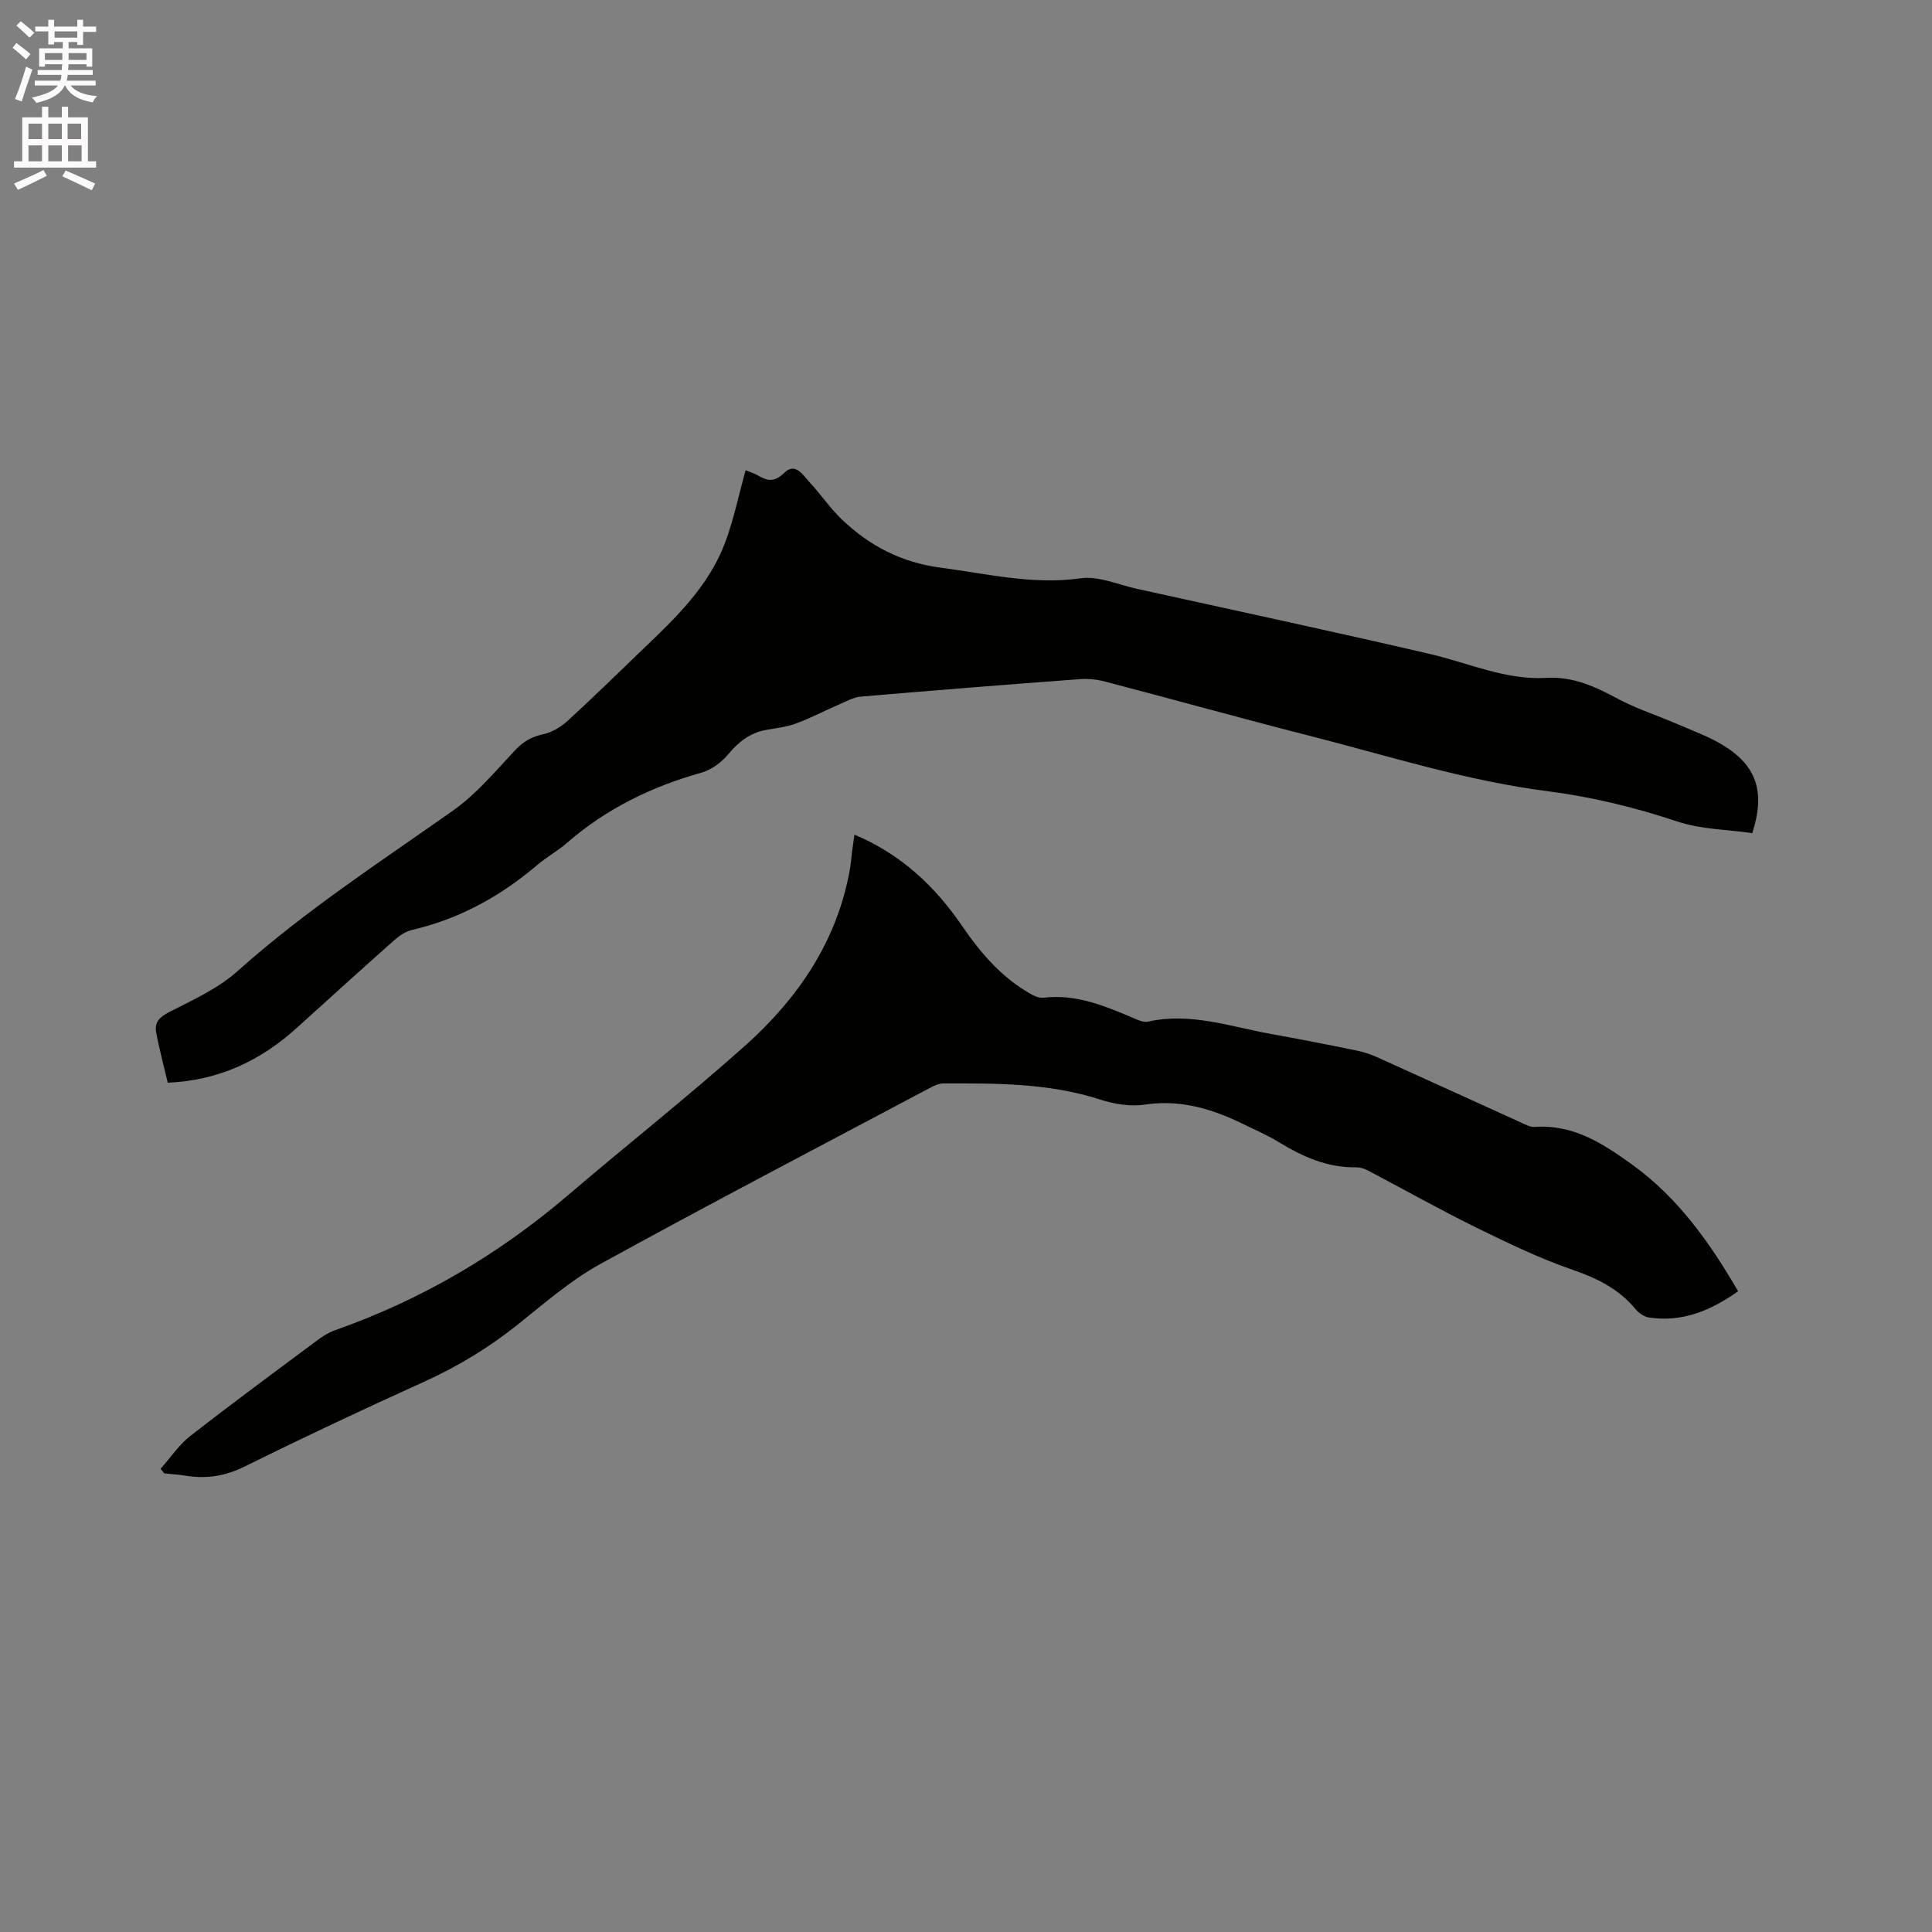
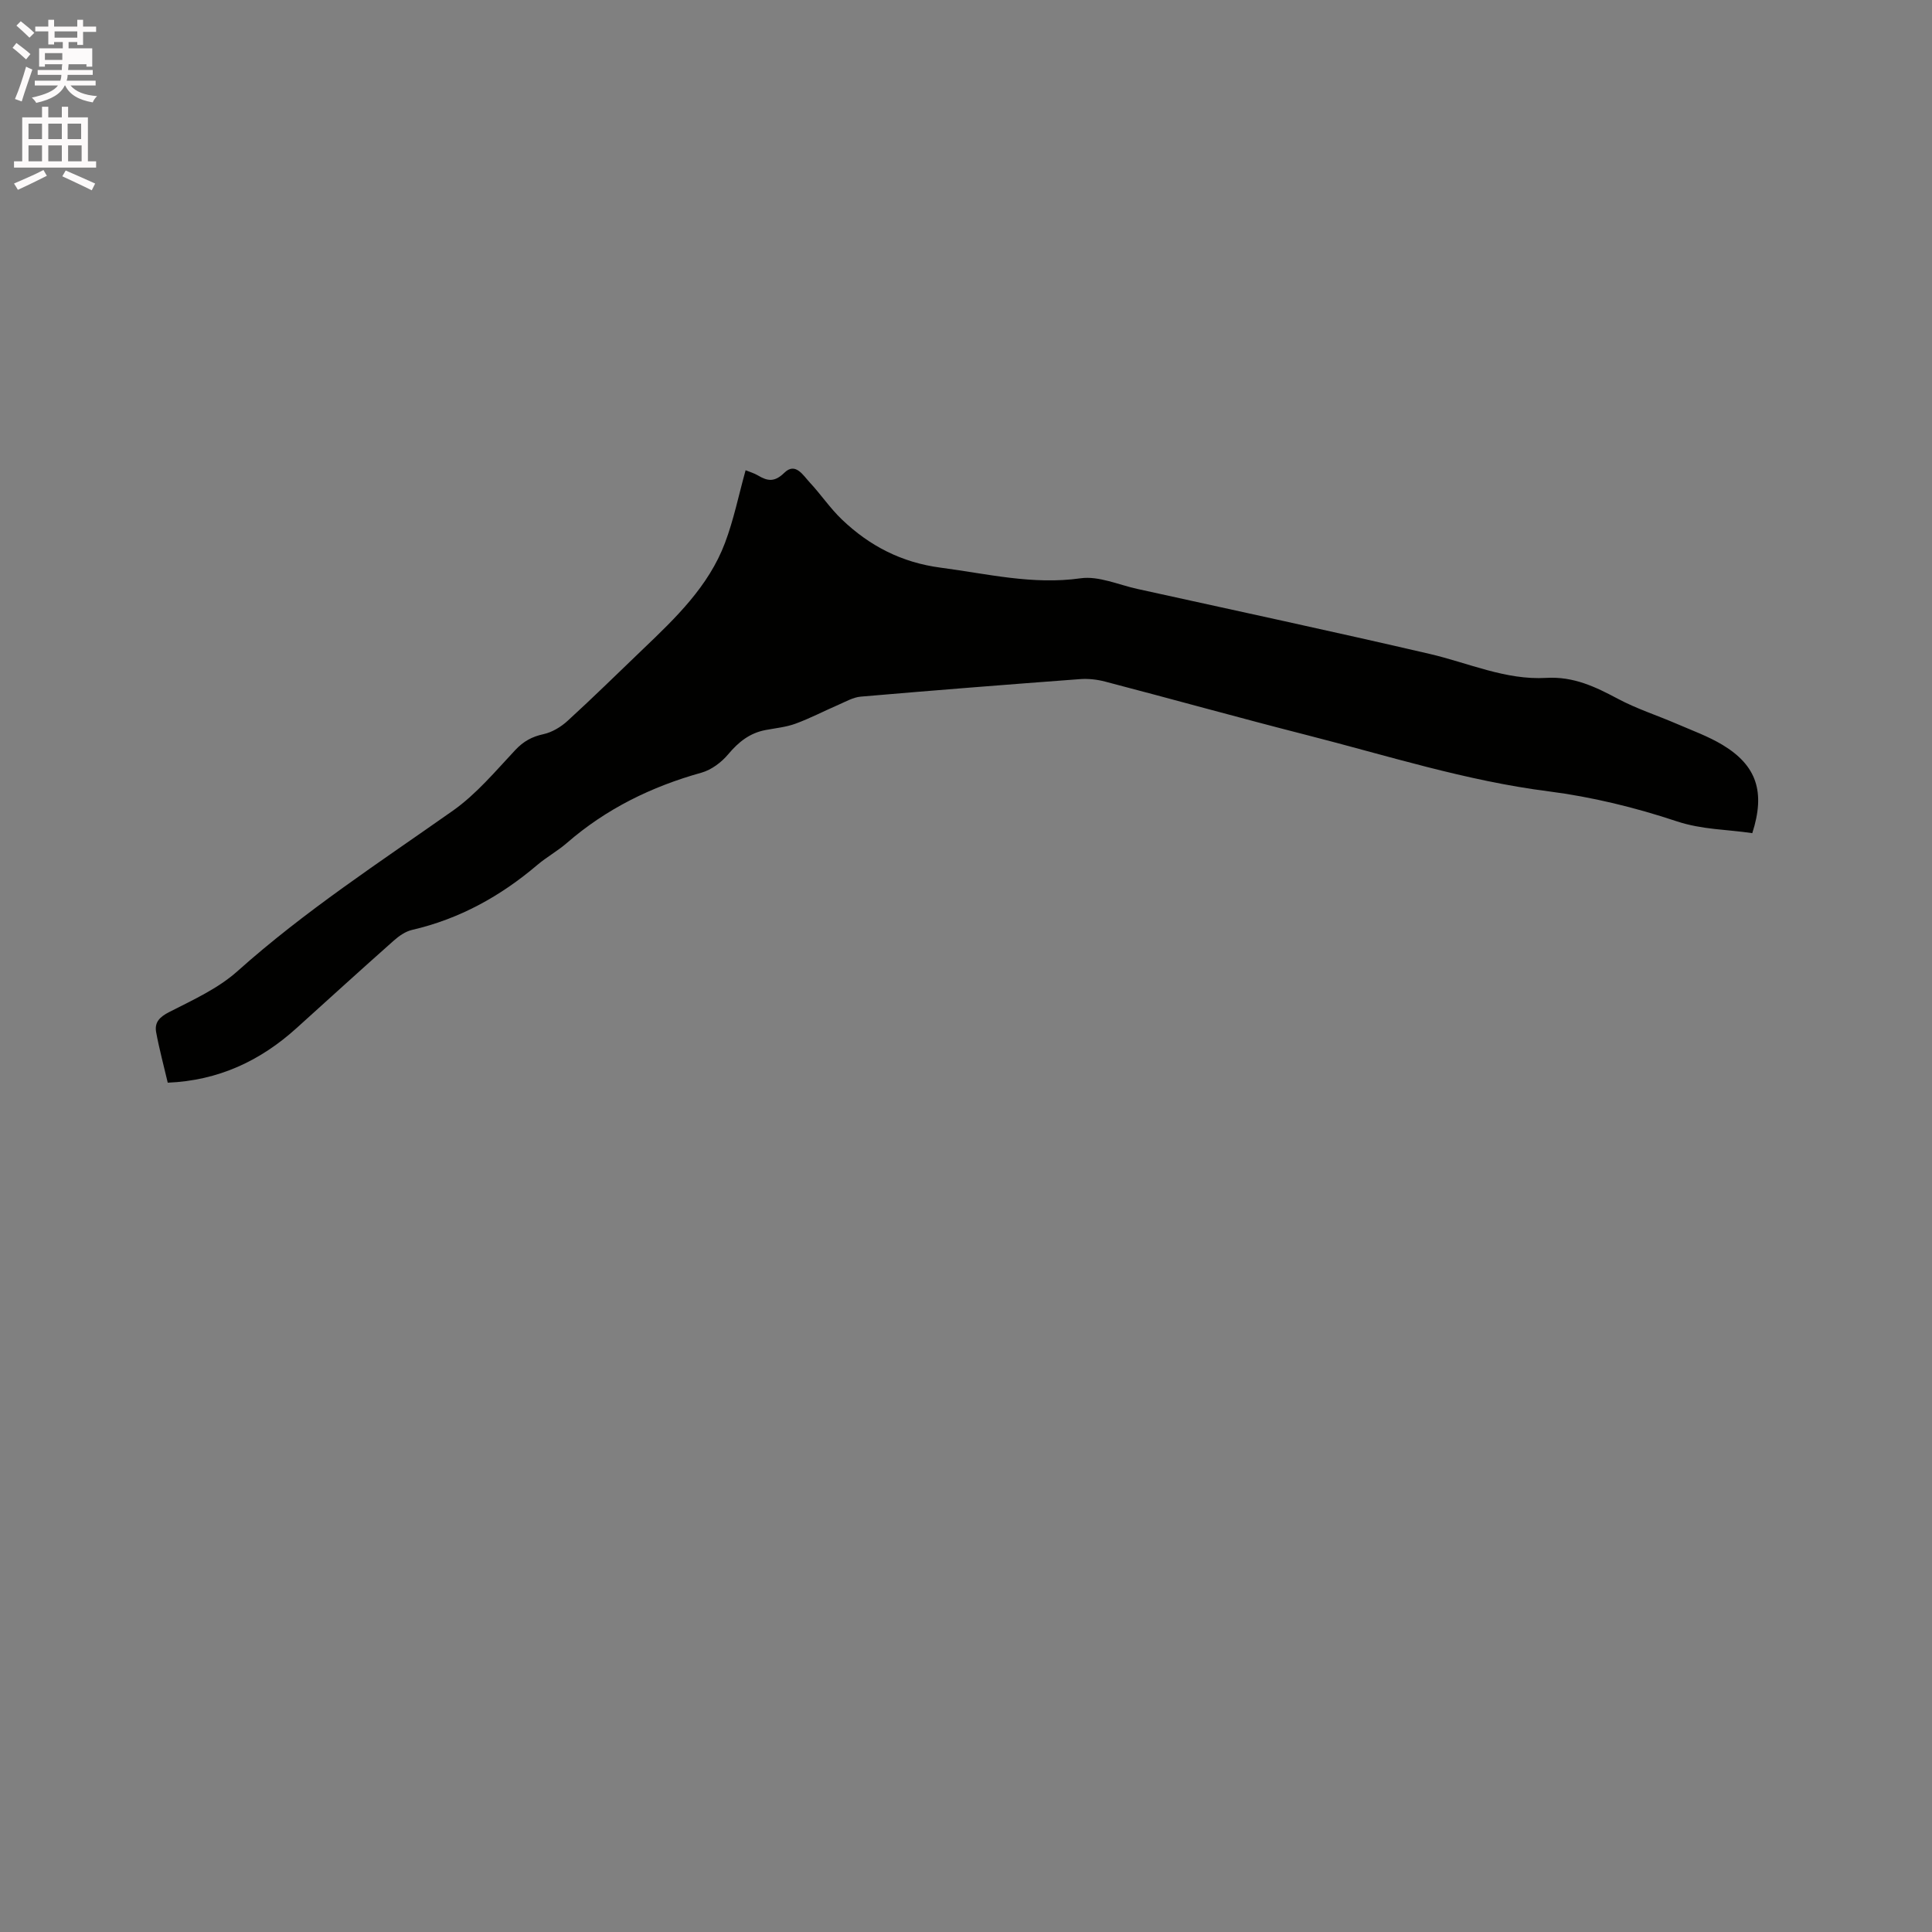
<svg xmlns="http://www.w3.org/2000/svg" enable-background="new 0 0 400 400" viewBox="0 0 400 400">
  <rect x="0" y="0" width="400" height="400" fill="#808080" stroke="none" />
-   <path d="m2.6 9.9.8-1c.9.7 1.9 1.4 2.9 2.3l-.9 1.1c-1.1-1-2-1.8-2.8-2.4zm.5 10.6c.9-2.1 1.6-4.3 2.3-6.7.4.2.8.4 1.3.6-.7 2.1-1.5 4.3-2.2 6.6zm.3-15.2.9-.9c1 .8 2 1.6 2.8 2.4l-1 1c-.9-.9-1.8-1.7-2.7-2.5zm12.6-1.2h1.2v1.4h2.7v1.1h-2.7v2.7h-1.2v-.6h-1.8v1.3h4.9v3.8h-1.2v-.5h-3.7c0 .4-.1.9-.1 1.2h5.1v1h-5.2c0 .5-.1.9-.2 1.2h6v1h-5.2c1.1 1.3 2.9 2 5.5 2.2-.4.4-.7.8-.9 1.3-2.9-.5-4.8-1.6-5.7-3.5h-.1c-.8 1.7-2.7 2.9-5.9 3.6-.2-.4-.6-.8-.9-1.1 2.8-.6 4.6-1.4 5.4-2.5h-4.8v-1h5.3c.1-.3.2-.7.2-1.2h-4.9v-1h5c0-.4 0-.8.1-1.2h-3.6v.5h-1.2v-3.8h4.9v-1.3h-1.8v.5h-1.2v-2.7h-2.7v-1h2.7v-1.4h1.2v1.4h4.8zm-6.7 8.3h3.6c0-.4 0-.9 0-1.4h-3.6zm1.9-4.6h4.8v-1.3h-4.7v1.3zm6.7 3.2h-3.7v1.4h3.7z" fill="#fcfafa" />
+   <path d="m2.6 9.9.8-1c.9.7 1.9 1.4 2.9 2.3l-.9 1.1c-1.1-1-2-1.8-2.8-2.4zm.5 10.6c.9-2.1 1.6-4.3 2.3-6.7.4.2.8.4 1.3.6-.7 2.1-1.5 4.3-2.2 6.6zm.3-15.2.9-.9c1 .8 2 1.6 2.8 2.4l-1 1c-.9-.9-1.8-1.7-2.7-2.5zm12.6-1.2h1.2v1.4h2.7v1.1h-2.7v2.7h-1.2v-.6h-1.8v1.3h4.9v3.8h-1.2v-.5h-3.7c0 .4-.1.9-.1 1.2h5.1v1h-5.2c0 .5-.1.9-.2 1.2h6v1h-5.2c1.1 1.3 2.9 2 5.5 2.2-.4.4-.7.8-.9 1.3-2.9-.5-4.8-1.6-5.7-3.5h-.1c-.8 1.7-2.7 2.9-5.9 3.6-.2-.4-.6-.8-.9-1.1 2.8-.6 4.6-1.4 5.4-2.5h-4.8v-1h5.3c.1-.3.2-.7.2-1.2h-4.9v-1h5c0-.4 0-.8.1-1.2h-3.6v.5h-1.2v-3.8h4.9v-1.3h-1.8v.5h-1.2v-2.7h-2.7v-1h2.7v-1.4h1.2v1.4h4.8zm-6.7 8.3h3.6c0-.4 0-.9 0-1.4h-3.6zm1.9-4.6h4.8v-1.3h-4.7v1.3zm6.7 3.2h-3.7h3.7z" fill="#fcfafa" />
  <path d="m8.7 22.1h1.3v2.2h2.8v-2.2h1.3v2.2h4.1v9.1h1.7v1.3h-17v-1.3h1.7v-9.1h4.1zm.3 13.1.7 1.2c-1.8.9-3.8 1.9-6 2.9-.2-.4-.5-.8-.8-1.3 2.3-1 4.4-1.9 6.1-2.8zm-3.1-6.4h2.8v-3.2h-2.8zm0 4.6h2.8v-3.3h-2.8zm4.1-4.6h2.8v-3.2h-2.8zm0 4.6h2.8v-3.3h-2.8zm3.6 1.9c2.1.9 4.1 1.8 6.1 2.7l-.7 1.4c-2.2-1.1-4.2-2-6.1-2.9zm3.2-9.7h-2.8v3.2h2.8zm-2.7 7.8h2.8v-3.3h-2.8z" fill="#fcfafa" />
  <g fill="#010100">
    <path d="m34.73 224.16c-.83-3.56-1.76-6.97-2.4-10.44-.38-2.09.74-3.19 2.77-4.22 4.88-2.49 10.07-4.85 14.08-8.44 13.89-12.42 29.43-22.54 44.59-33.22 4.85-3.42 8.8-8.17 12.91-12.55 1.7-1.81 3.45-2.77 5.84-3.29 1.79-.39 3.61-1.49 4.99-2.75 5.31-4.85 10.44-9.9 15.63-14.87 6.76-6.46 13.56-12.98 16.95-21.95 1.82-4.81 2.84-9.91 4.28-15.07.73.3 1.72.58 2.58 1.09 2 1.19 3.44 1.39 5.45-.58 2.3-2.24 3.88.55 5.27 2.04 2.3 2.47 4.21 5.33 6.64 7.65 5.72 5.47 12.36 8.91 20.45 9.97 9.63 1.26 19.03 3.6 28.96 2.2 3.75-.53 7.86 1.35 11.79 2.21 20.16 4.44 40.35 8.77 60.46 13.44 8.02 1.86 15.77 5.46 24.15 4.97 5.68-.33 10.15 1.83 14.85 4.33 3.88 2.07 8.13 3.43 12.18 5.18 3.19 1.38 6.52 2.58 9.48 4.36 7.1 4.28 8.9 9.78 6.16 18.28-5.16-.79-10.34-.7-15.65-2.46-8.59-2.86-17.55-5.05-26.52-6.2-17.12-2.18-33.45-7.42-50.05-11.65-13.95-3.56-27.82-7.43-41.75-11.07-1.7-.45-3.55-.65-5.3-.51-15.11 1.13-30.22 2.32-45.31 3.62-1.56.13-3.09 1.03-4.58 1.67-2.98 1.29-5.86 2.8-8.9 3.92-1.96.72-4.12.93-6.2 1.32-3.29.61-5.62 2.47-7.76 5.02-1.4 1.67-3.47 3.23-5.53 3.81-10.36 2.89-19.73 7.48-27.88 14.56-1.91 1.66-4.19 2.91-6.12 4.55-7.62 6.48-16.12 11.18-25.93 13.45-1.35.31-2.69 1.24-3.76 2.19-6.74 5.98-13.41 12.04-20.1 18.09-7.54 6.84-16.24 10.91-26.72 11.35z" />
-     <path d="m33.25 304.09c2.03-2.28 3.77-4.92 6.13-6.77 8.69-6.78 17.57-13.32 26.41-19.9 1.09-.81 2.3-1.56 3.57-2.01 17.79-6.26 33.77-15.61 48.11-27.85 12.17-10.39 24.74-20.32 36.68-30.96 11.05-9.85 19.2-21.73 21.83-36.73.2-1.15.27-2.31.42-3.47.15-1.14.31-2.27.5-3.59 9.66 4.04 16.69 10.69 22.36 18.99 3.61 5.28 7.73 10.12 13.28 13.49 1.05.64 2.38 1.41 3.47 1.28 6.87-.83 12.87 1.76 18.93 4.33.85.36 1.9.81 2.72.62 8.76-1.97 17 1.02 25.38 2.53 5.94 1.07 11.86 2.23 17.77 3.44 1.54.31 3.07.83 4.5 1.48 9.84 4.43 19.66 8.94 29.49 13.39.95.43 2.01 1.03 2.97.96 8.02-.58 14.26 3.54 20.26 7.88 9.44 6.83 16.01 16.15 21.83 26.14-5.68 4.02-11.6 6.48-18.48 5.43-1-.15-2.1-.93-2.76-1.73-3.44-4.14-7.86-6.36-12.94-8.11-6.85-2.36-13.44-5.54-19.96-8.74-7.59-3.73-14.97-7.89-22.46-11.83-.73-.38-1.62-.69-2.42-.68-5.96.12-11.08-2.17-16.04-5.19-2.43-1.48-5.07-2.63-7.64-3.88-6.37-3.09-12.88-5.01-20.18-3.91-2.98.45-6.35-.12-9.27-1.07-10.6-3.42-21.5-3.34-32.41-3.32-.98 0-2.03.53-2.94 1.02-22.73 12.07-45.54 23.97-68.08 36.37-6.16 3.39-11.6 8.16-17.14 12.58-6 4.79-12.45 8.68-19.45 11.85-12.44 5.62-24.8 11.44-37.04 17.5-4.02 1.99-7.93 2.6-12.22 1.9-1.46-.24-2.94-.32-4.41-.48-.28-.32-.53-.64-.77-.96z" />
  </g>
</svg>